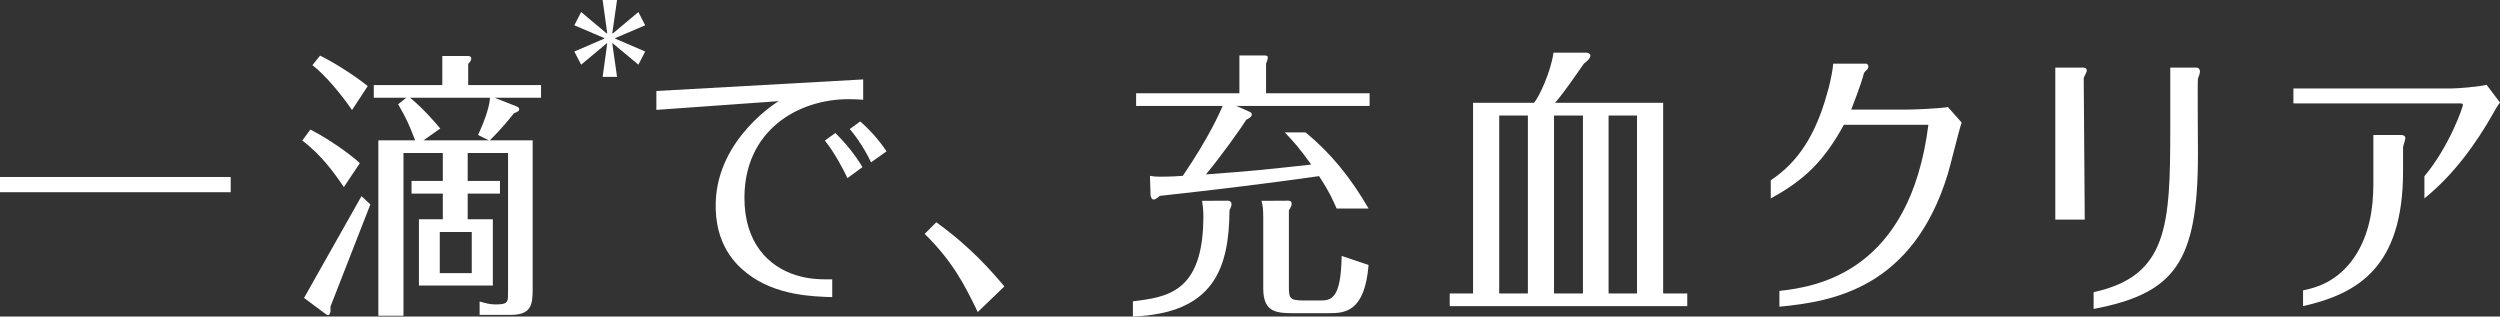
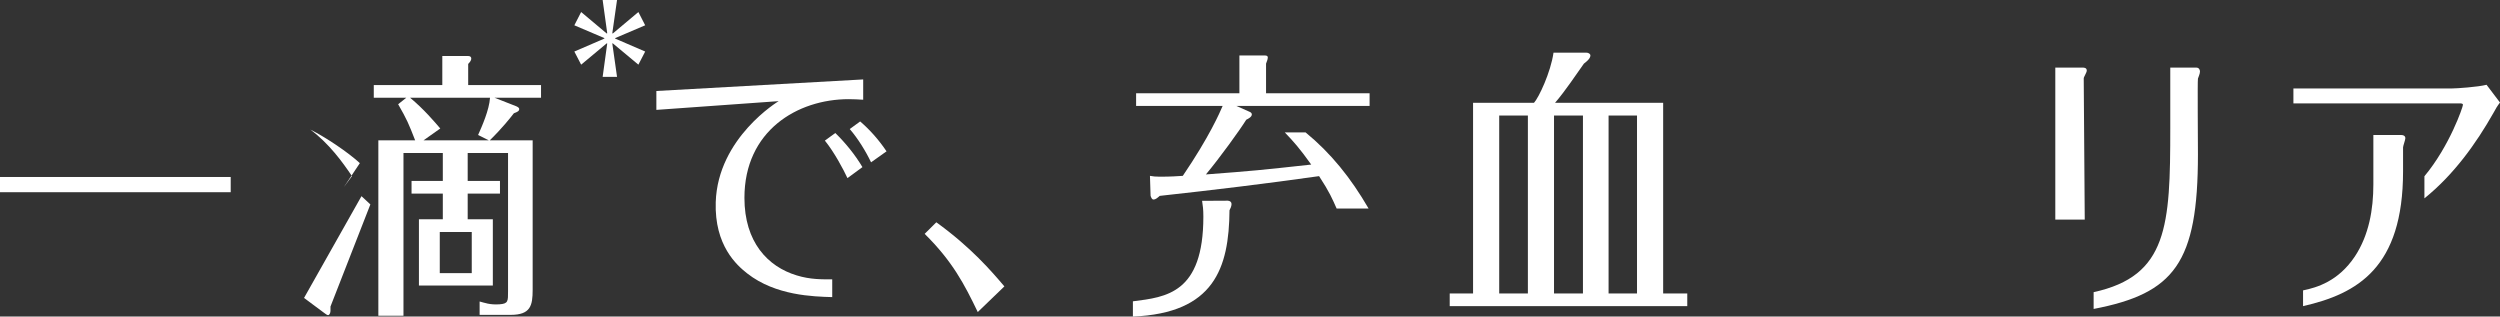
<svg xmlns="http://www.w3.org/2000/svg" id="_レイヤー_2" data-name="レイヤー 2" width="496.339" height="62.848" viewBox="0 0 496.339 62.848">
  <rect x="0" y="0" width="496.339" height="62.848" fill="#333333" stroke="none" />
  <g id="_テキスト" data-name="テキスト">
    <g>
      <g>
        <rect y="35.138" width="45.803" height="3.023" fill="#fff" />
-         <path d="M62.03,12.939c2.317,1.746,5.692,5.716,7.858,8.907l3.124-4.758c-2.62-2.071-6.4-4.534-9.473-6.046l-1.509,1.897Z" fill="#fff" />
        <path d="M92.954,12.69c.252-.28.605-.616.605-1.064,0-.392-.296-.504-.605-.504h-5.14v5.766h-13.605v2.519h6.45l-1.612,1.288c1.764,3.079,2.066,3.806,3.376,7.165h-7.307v34.819h4.988V30.38h7.811v5.542h-6.208v2.519h6.208v5.094h-4.742v13.156h14.673v-13.156h-4.993v-5.094h6.409v-2.519h-6.409v-5.542h8.011v27.462c0,1.959.046,2.455-1.712,2.575-1.911.131-2.961-.312-3.931-.56v2.656h6.148c3.98,0,4.383-1.848,4.383-4.983v-29.669h-8.516c2.52-2.463,4.183-4.59,4.787-5.374.756-.28,1.058-.448,1.058-.84,0-.28-.352-.448-.605-.56l-4.283-1.679h9.221v-2.519h-14.462v-4.198ZM93.659,46.054v8.173h-6.349v-8.173h6.349ZM97.287,19.408c-.151,2.407-1.612,5.709-2.368,7.389l2.116,1.064h-12.95l3.326-2.352c-1.109-1.288-3.276-3.862-5.996-6.101h15.872Z" fill="#fff" />
-         <path d="M68.268,37.147l3.174-4.758c-2.368-2.183-6.802-5.15-9.825-6.662l-1.61,2.177c3.716,2.771,6.407,6.476,8.261,9.243Z" fill="#fff" />
+         <path d="M68.268,37.147l3.174-4.758c-2.368-2.183-6.802-5.15-9.825-6.662c3.716,2.771,6.407,6.476,8.261,9.243Z" fill="#fff" />
        <path d="M71.767,38.946l-11.405,20.204,3.921,2.917c.34.244.628.484.829.496.302.017.479-.421.501-.812.016-.279.001-.897.001-.897l7.917-20.271-1.764-1.637Z" fill="#fff" />
        <g>
          <path d="M170.77,24.11l-2.066,1.511c1.612,1.848,3.225,4.479,4.233,6.606l3.073-2.183c-1.512-2.239-3.225-4.198-5.24-5.934Z" fill="#fff" />
          <path d="M158.173,54.675c-5.744-1.735-10.377-6.605-10.377-15.394,0-13.324,10.528-19.593,20.707-19.593.957,0,1.965.056,2.872.112v-4.03l-41.062,2.295v3.751l24.283-1.736s-12.085,7.242-12.496,20.041c-.277,8.616,4.182,12.54,6.248,14.163,5.644,4.423,13.15,4.59,16.88,4.703v-3.527c-2.015,0-4.333.056-7.054-.784Z" fill="#fff" />
          <path d="M163.766,27.916c1.865,2.295,3.679,5.71,4.485,7.446l2.973-2.183c-1.461-2.463-3.376-4.814-5.391-6.773l-2.066,1.511Z" fill="#fff" />
        </g>
        <path d="M185.892,44.132l-2.313,2.295c5.543,5.487,7.871,9.983,10.541,15.525l5.286-5.094c-2.57-3.023-6.611-7.744-13.514-12.727Z" fill="#fff" />
        <path d="M251.356,12.634c.252-.616.352-1.008.352-1.176,0-.392-.252-.448-.705-.448h-4.938v7.501h-20.508v2.519h17.182c-.555,1.288-2.62,6.101-7.911,13.883-1.008.056-2.238.168-4.556.168-.957,0-1.259-.056-1.965-.168l.126,3.975c.151.392.252.727.605.727.352,0,.705-.28,1.209-.727,10.732-1.176,20.957-2.407,31.639-3.919,2.116,3.247,2.612,4.476,3.482,6.431h6.345c-3.56-6.131-7.492-10.994-12.501-15.109h-4.128c1.714,1.791,2.923,3.135,5.24,6.382-10.229,1.119-11.337,1.232-20.911,1.959,2.721-3.247,6.802-8.901,8.011-10.86.454-.224,1.109-.56,1.109-1.064,0-.28-.252-.448-.555-.559l-2.519-1.119h26.454v-2.519h-20.558v-5.878Z" fill="#fff" />
-         <path d="M261.836,59.657h-3.023c-2.923,0-2.923-.559-2.923-2.966v-14.944c.353-.56.555-.896.555-1.344,0-.392-.252-.504-.605-.56l-5.392.028c.202.728.353,1.4.353,3.303v14.076c0,4.479,2.267,4.926,5.694,4.926h7.457c3.074,0,7.004-.28,7.761-9.572l-5.342-1.791c-.151,8.844-2.166,8.844-4.534,8.844Z" fill="#fff" />
        <path d="M330.195,20.415h-21.465c2.116-2.463,4.168-5.598,5.731-7.781.353-.28,1.291-.952,1.291-1.623,0-.288-.355-.559-.823-.559h-6.501c-.555,3.918-2.937,8.953-3.88,9.964h-12.093v37.843h-4.636v2.519h47.164v-2.519h-4.787V20.415ZM303.339,58.258h-5.694V22.934h5.694v35.323ZM314.272,58.258h-5.744V22.934h5.744v35.323ZM325.005,58.258h-5.644V22.934h5.644v35.323Z" fill="#fff" />
-         <path d="M386.732,21.255c-1.512.28-6.601.504-8.214.504h-10.984c.202-.504,2.008-5.147,2.45-6.986.175-.731.702-.702.936-1.375.073-.211-.01-.652-.413-.764h-6.551c-.202,2.407-1.008,5.262-1.259,6.102-2.261,8.046-5.668,13.412-11.136,17.054v3.602c6.752-3.695,10.582-7.445,14.512-14.611h16.78c-3.687,29.104-21.993,32.162-29.578,32.971v3.136c10.632-1.008,26.454-3.695,33.408-26.255.503-1.623,2.267-8.901,2.771-10.3l-2.721-3.079Z" fill="#fff" />
        <path d="M476.638,26.797h-5.442v9.853c0,4.871-.857,10.021-3.679,14.275-3.289,4.923-7.525,6.162-10.279,6.727v3.125c10.834-2.463,19.854-7.669,19.854-26.758v-4.759c0-.28.453-1.512.453-1.791,0-.168,0-.672-.907-.672Z" fill="#fff" />
        <g>
          <path d="M414.299,14.003c0-.608-.655-.585-.906-.585h-5.342v30.174h5.845l-.202-27.99c-.05-.28.605-1.173.605-1.598Z" fill="#fff" />
          <path d="M436.773,14.202c0-.28-.14-.784-.756-.784h-5.14v12.036c0,19.334-.482,29.341-15.217,32.55v3.333c16.023-3.079,20.71-9.125,20.71-30.677,0-2.407-.102-14.554,0-15.058.05-.224.403-.916.403-1.399Z" fill="#fff" />
        </g>
        <path d="M493.669,16.832c-1.764.448-5.946.728-6.853.728h-31.492v2.967h33.105c.302,0,.555.056.555.28,0,.398-2.632,8.164-7.651,14.185v4.387c5.845-4.702,10.272-10.903,13.698-16.949.453-.84.806-1.455,1.309-2.071l-2.67-3.527Z" fill="#fff" />
        <path d="M243.797,39.844l-5.139.028c.151,1.008.252,1.68.252,3.135,0,15.251-7.388,15.979-13.99,16.815v3.027c16.118-.672,19.082-9.591,19.18-21.102.151-.28.403-.784.403-1.231,0-.392-.252-.616-.706-.672Z" fill="#fff" />
      </g>
      <path d="M122.129,7.658l5.963,2.574-1.35,2.605-5.085-4.237-.094.032.941,6.623h-2.856l.91-6.623-.094-.032-5.085,4.237-1.35-2.605,5.964-2.574v-.094l-5.964-2.542,1.35-2.636,5.085,4.269.094-.063-.91-6.591h2.856l-.941,6.591.094.063,5.085-4.269,1.35,2.636-5.963,2.542v.094Z" fill="#fff" />
    </g>
  </g>
</svg>